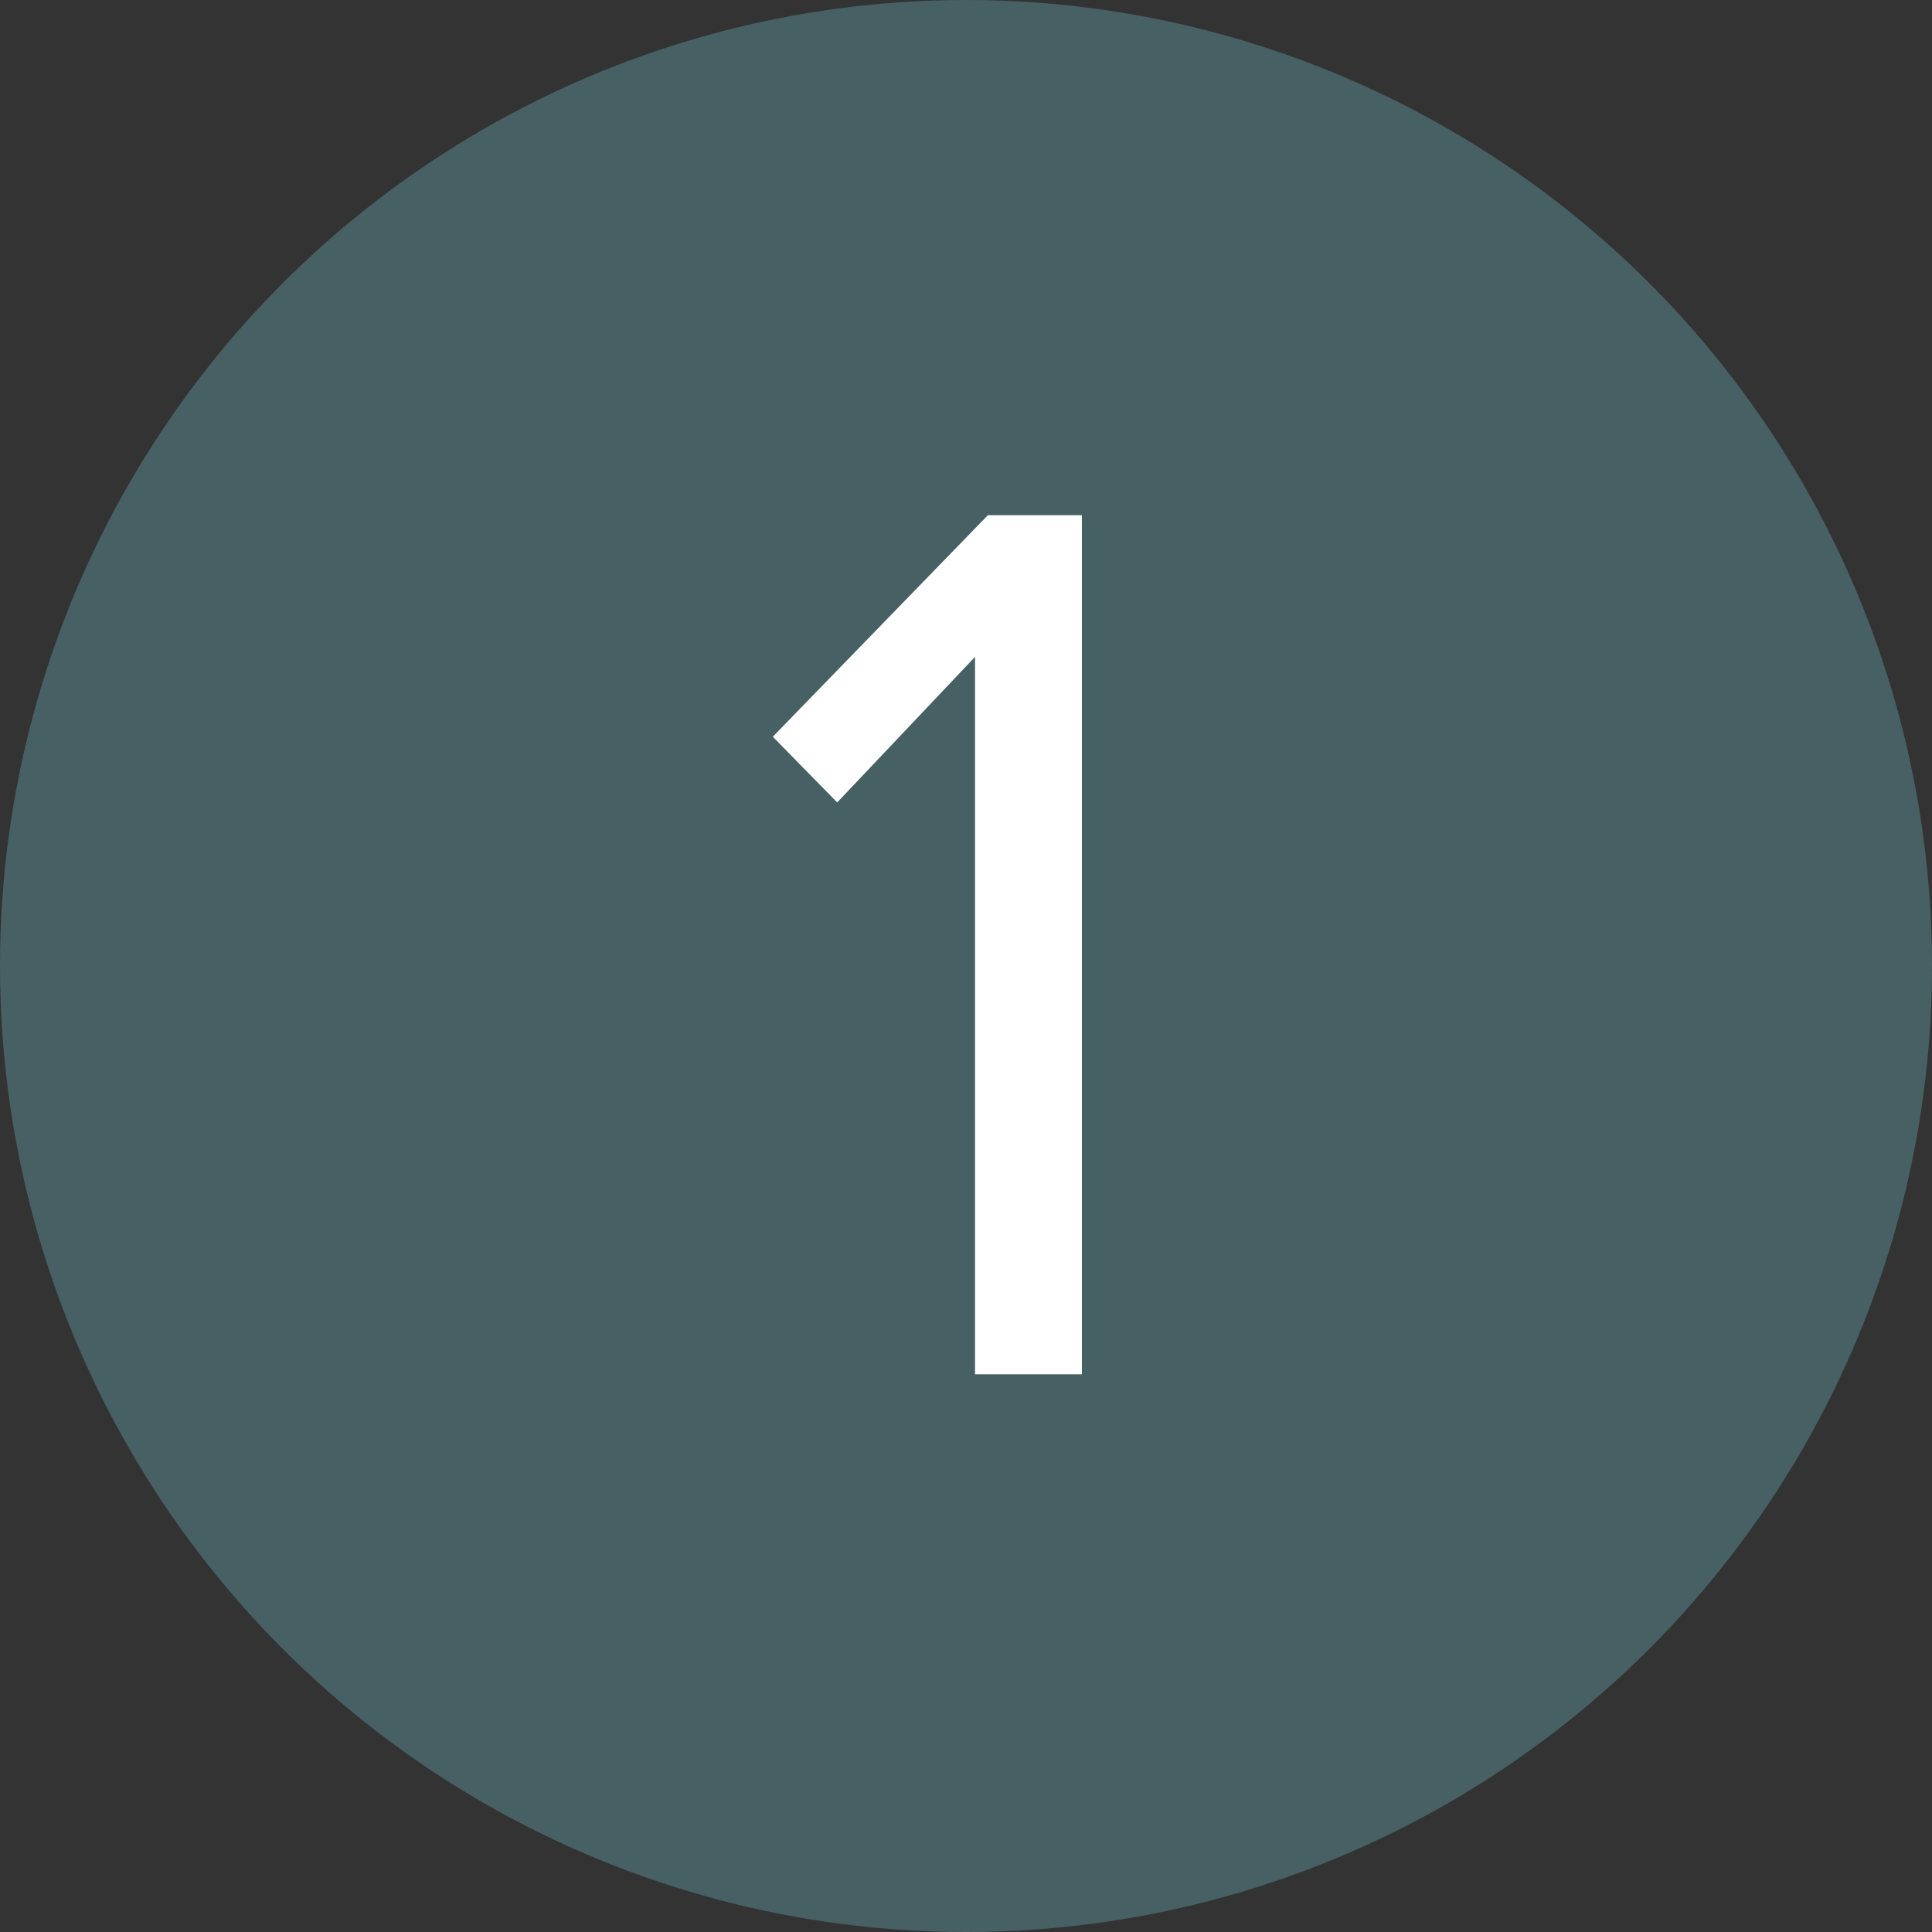
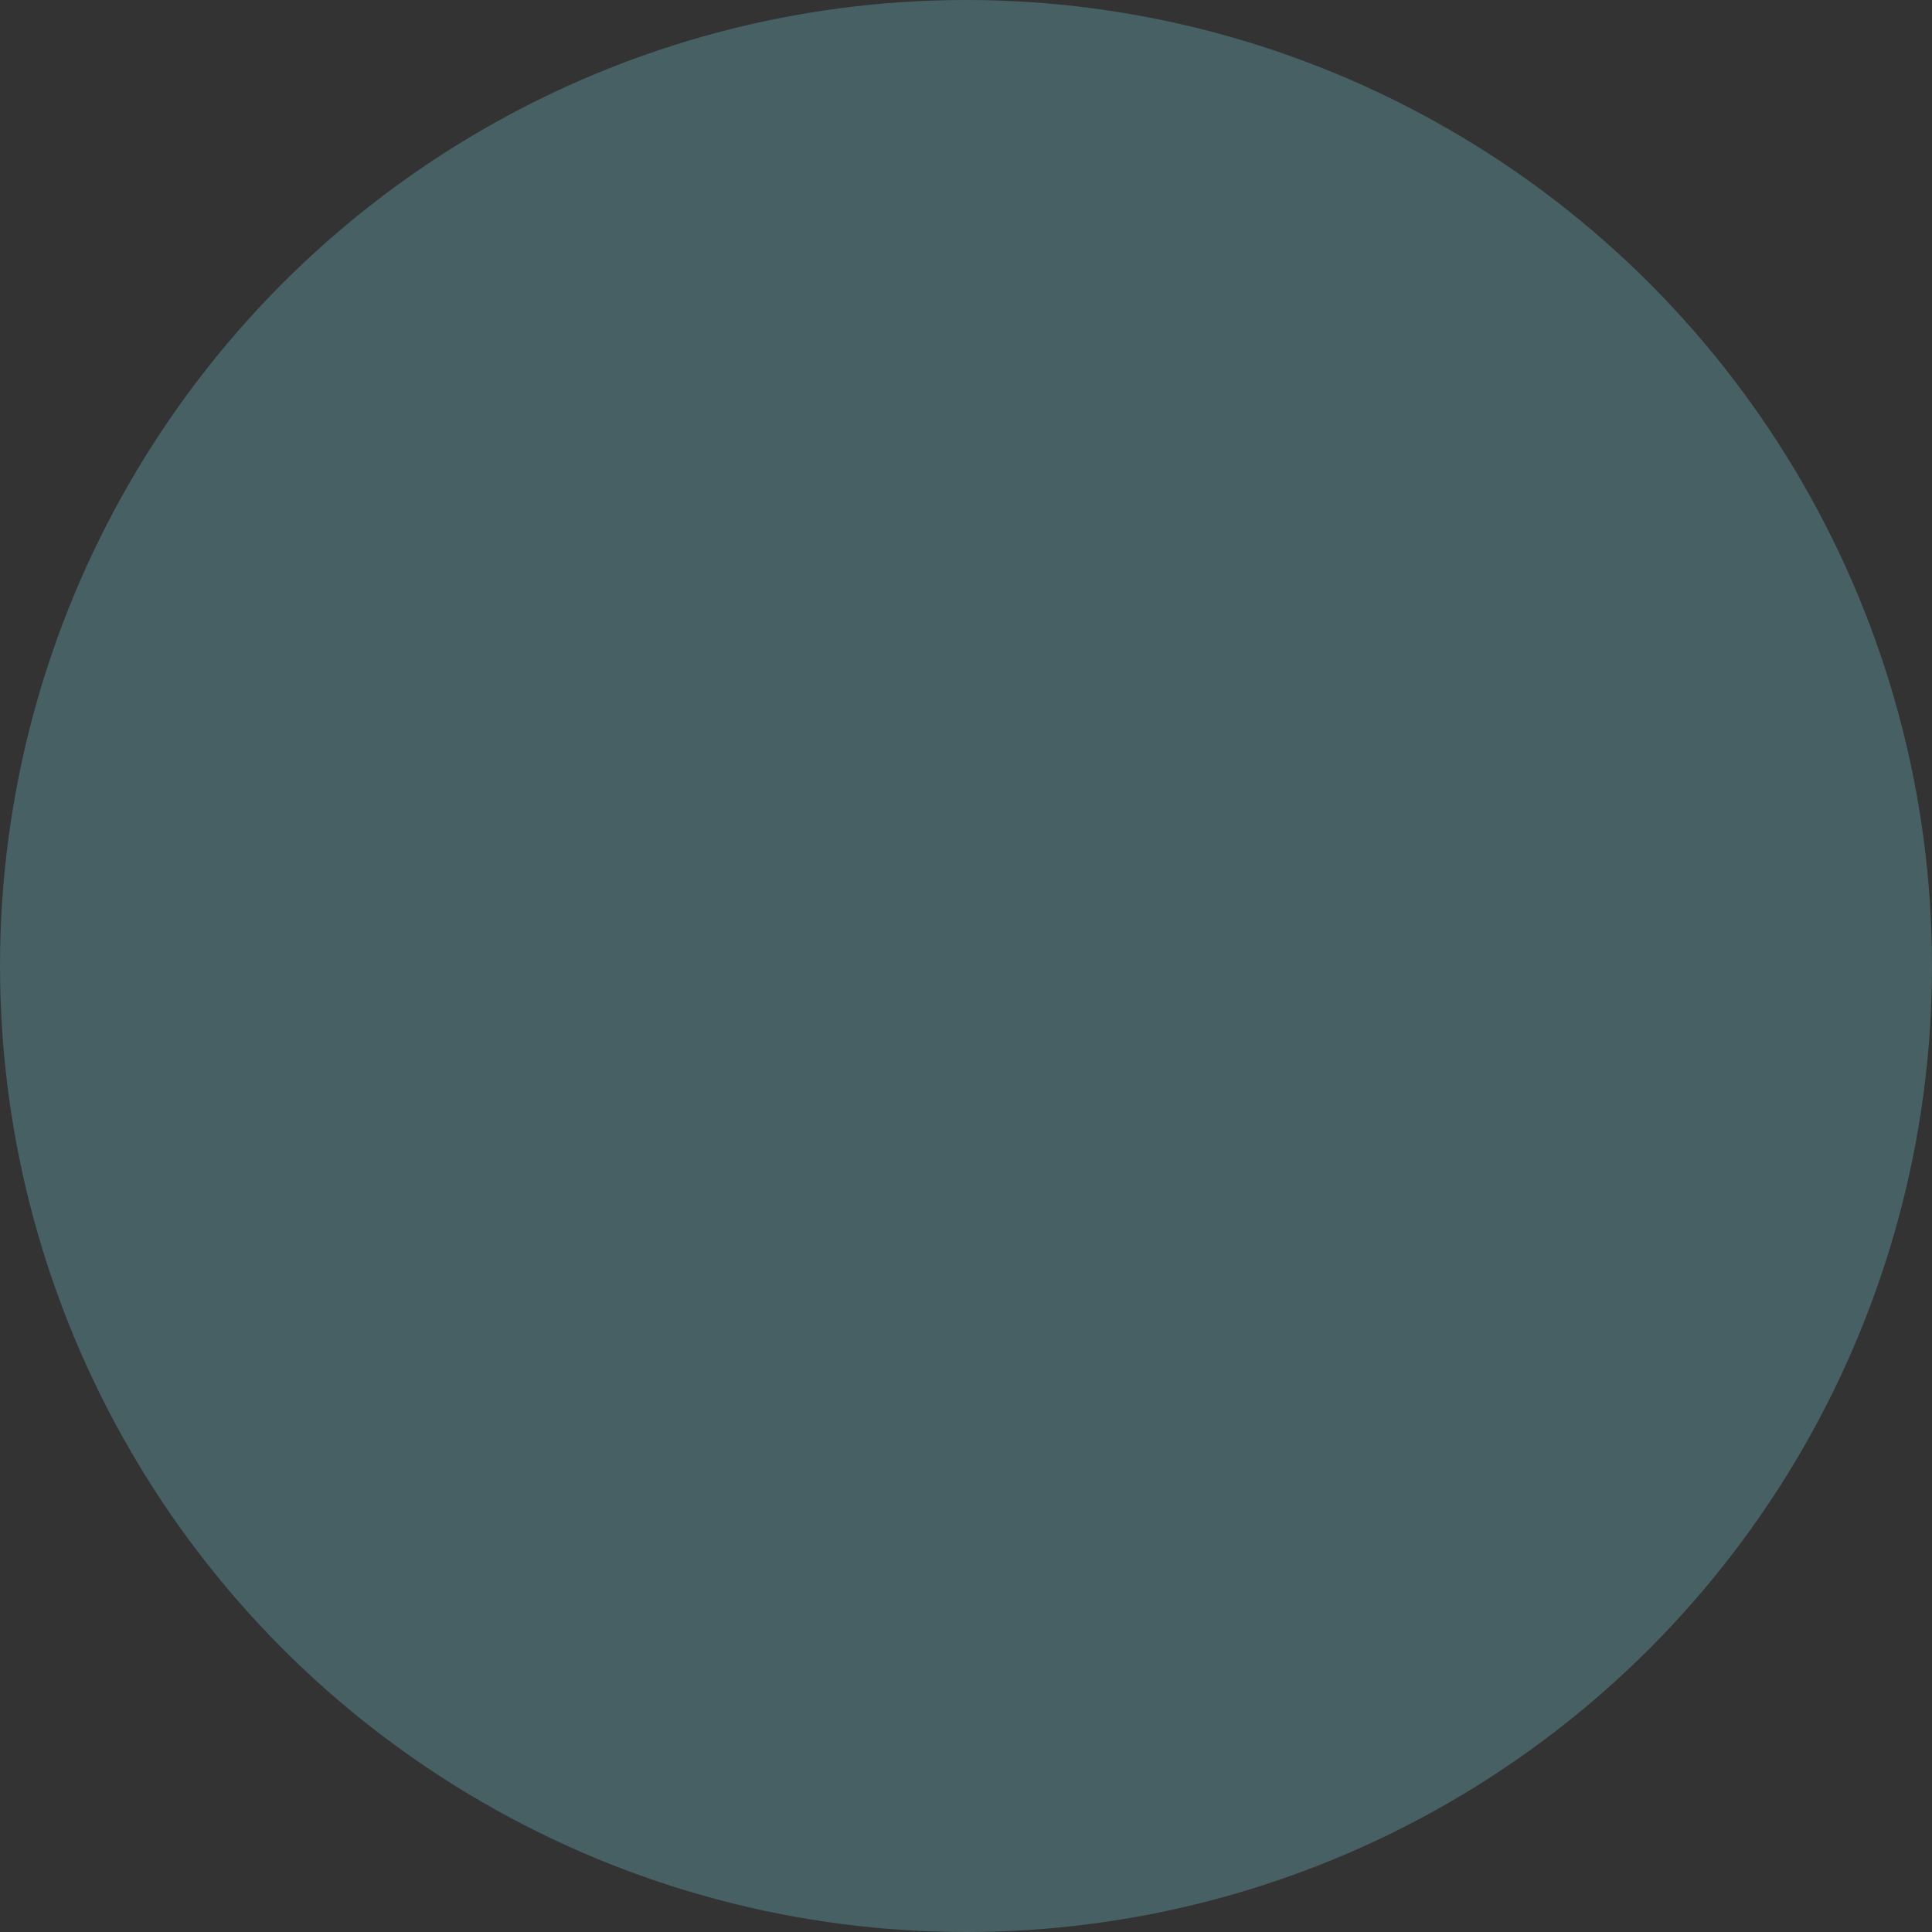
<svg xmlns="http://www.w3.org/2000/svg" width="45" height="45" viewBox="0 0 45 45" fill="none">
  <rect x="0" y="0" width="45" height="45" fill="#333333" stroke="none" />
  <circle cx="22.5" cy="22.5" r="22.5" fill="#476063" />
-   <path d="M25.2 32.01H22.71V15.3L19.5 18.69L18 17.16L23.01 12H25.2V32.01Z" fill="white" />
</svg>